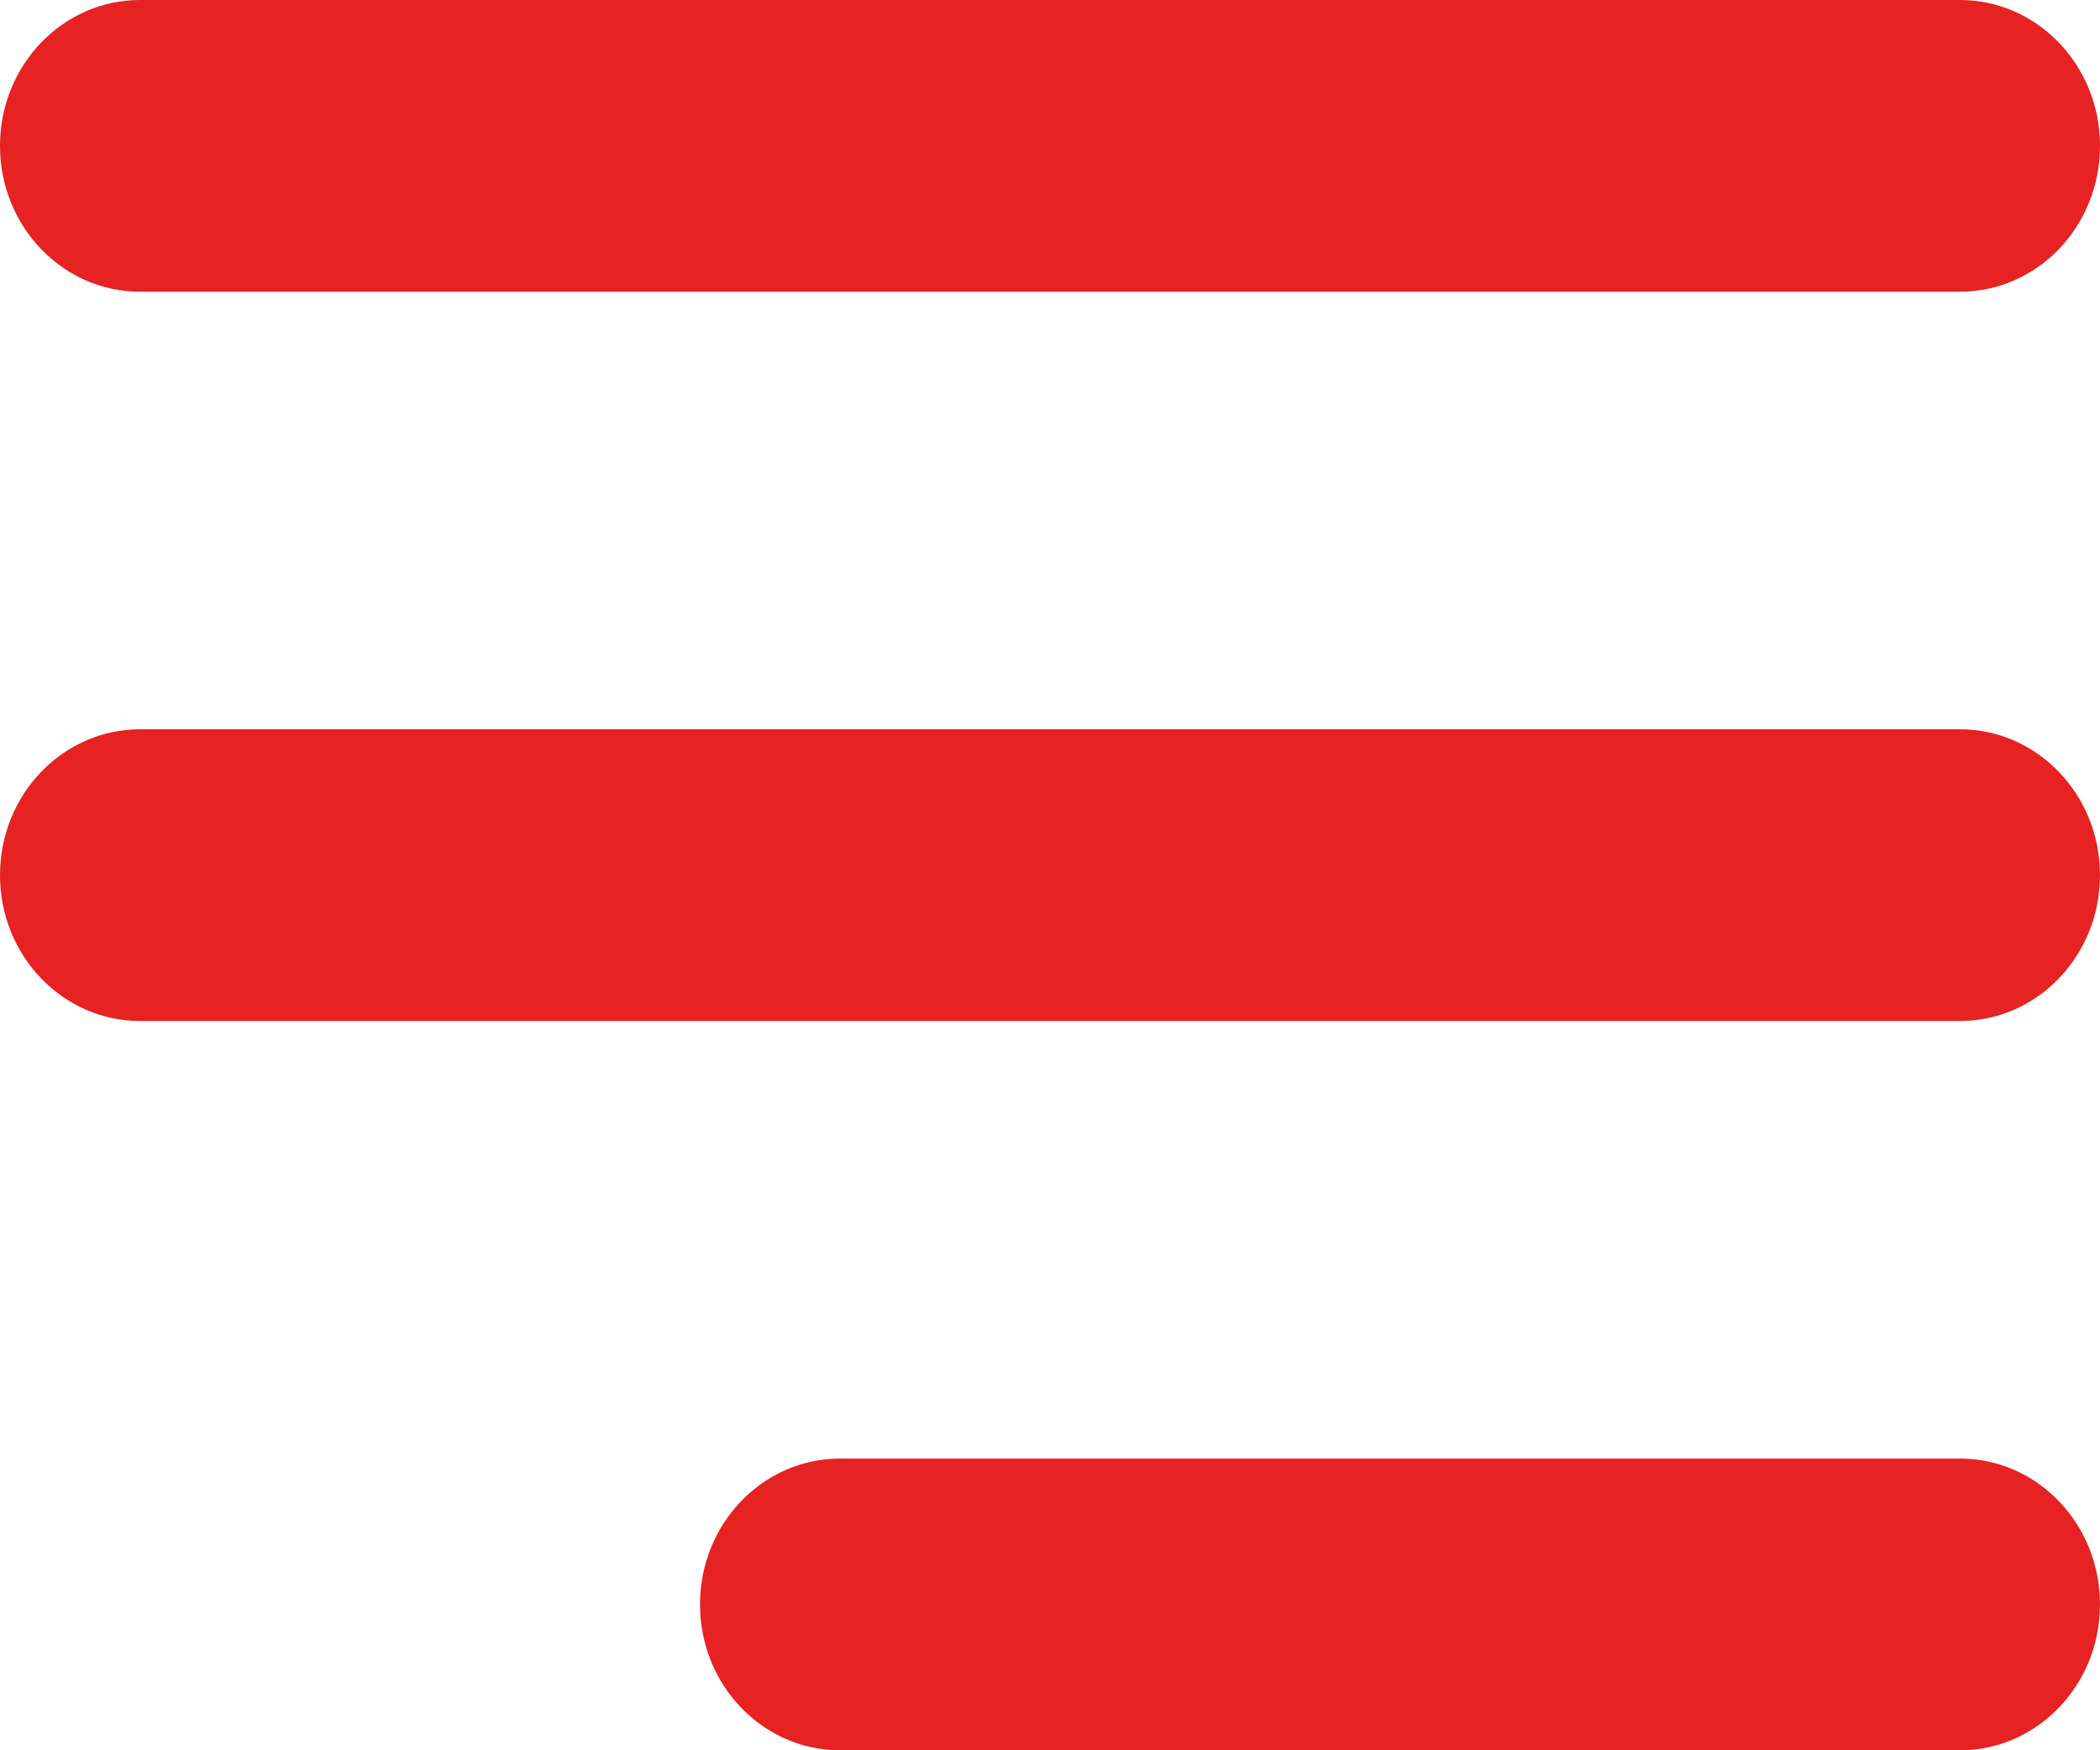
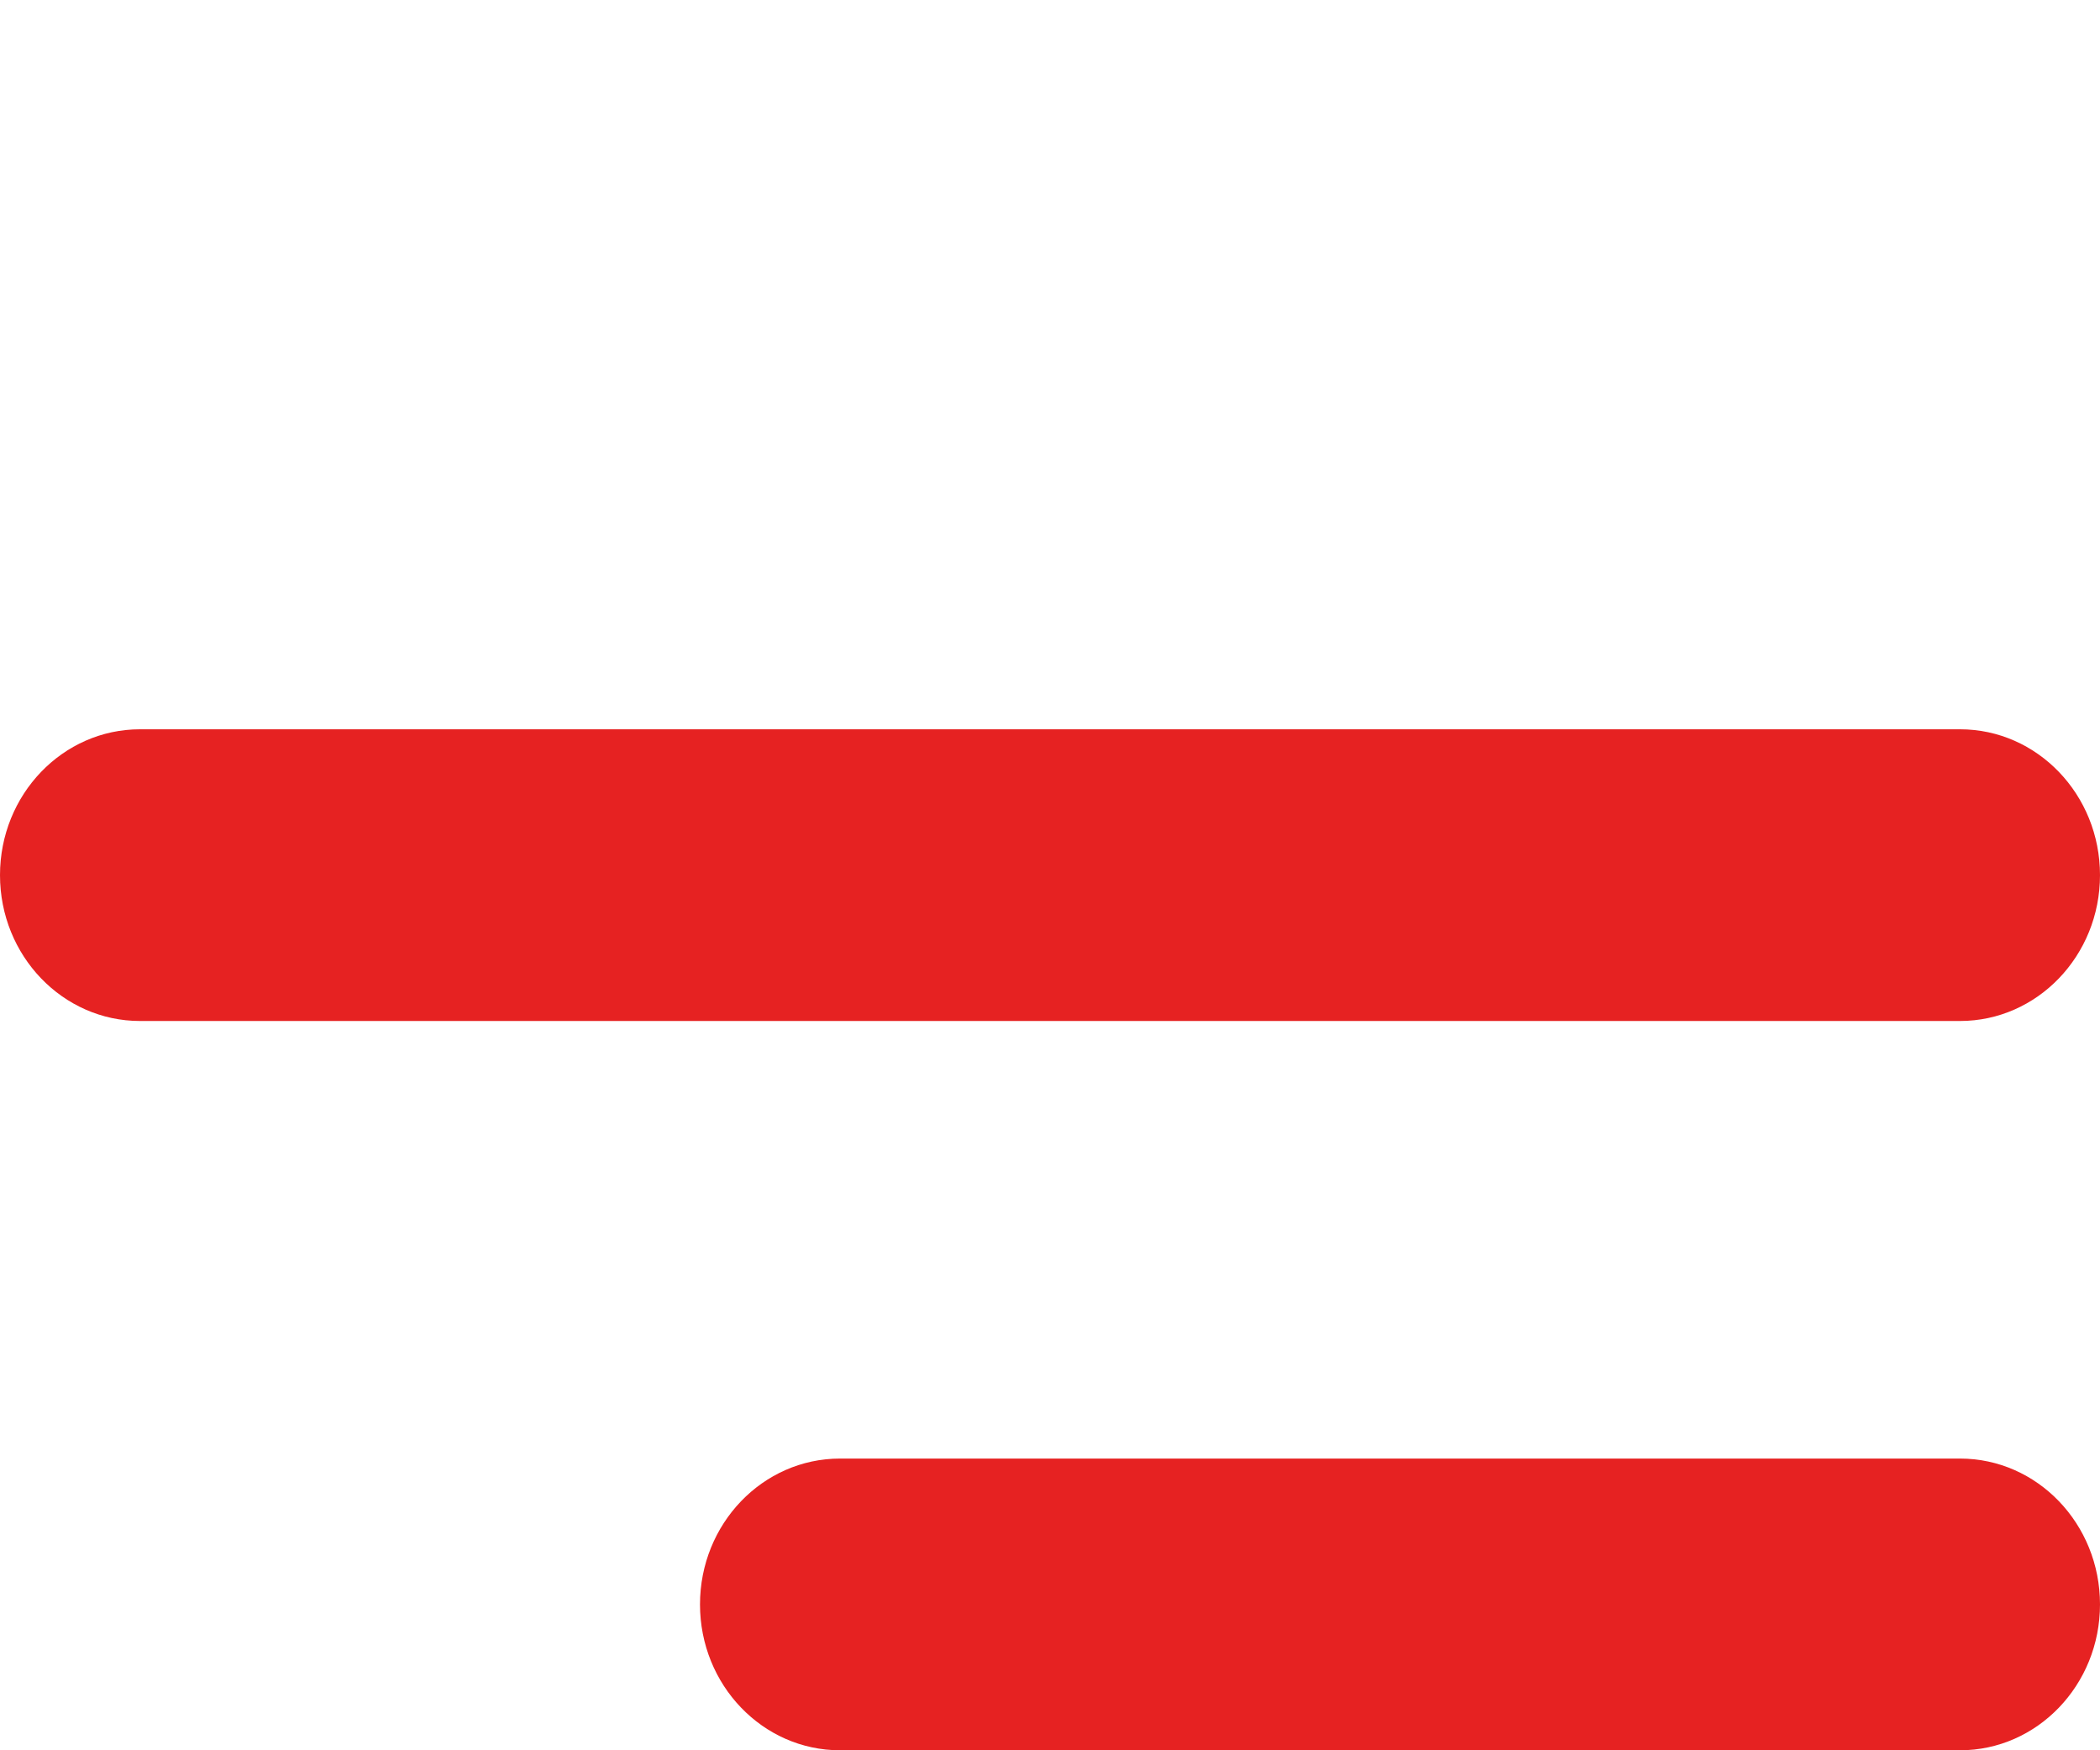
<svg xmlns="http://www.w3.org/2000/svg" width="36" height="30" viewBox="0 0 36 30" fill="none">
-   <path d="M0 2.5C0 1.119 1.075 0 2.4 0H33.6C34.925 0 36 1.119 36 2.5C36 3.881 34.925 5 33.6 5H2.4C1.075 5 0 3.881 0 2.5Z" fill="#E62222" />
  <path d="M0 15C0 13.619 1.075 12.5 2.4 12.5H33.6C34.925 12.5 36 13.619 36 15C36 16.381 34.925 17.5 33.6 17.5H2.4C1.075 17.5 0 16.381 0 15Z" fill="#E62222" />
  <path d="M12 27.5C12 26.119 13.075 25 14.4 25H33.6C34.925 25 36 26.119 36 27.5C36 28.881 34.925 30 33.6 30H14.4C13.075 30 12 28.881 12 27.5Z" fill="#E62222" />
</svg>